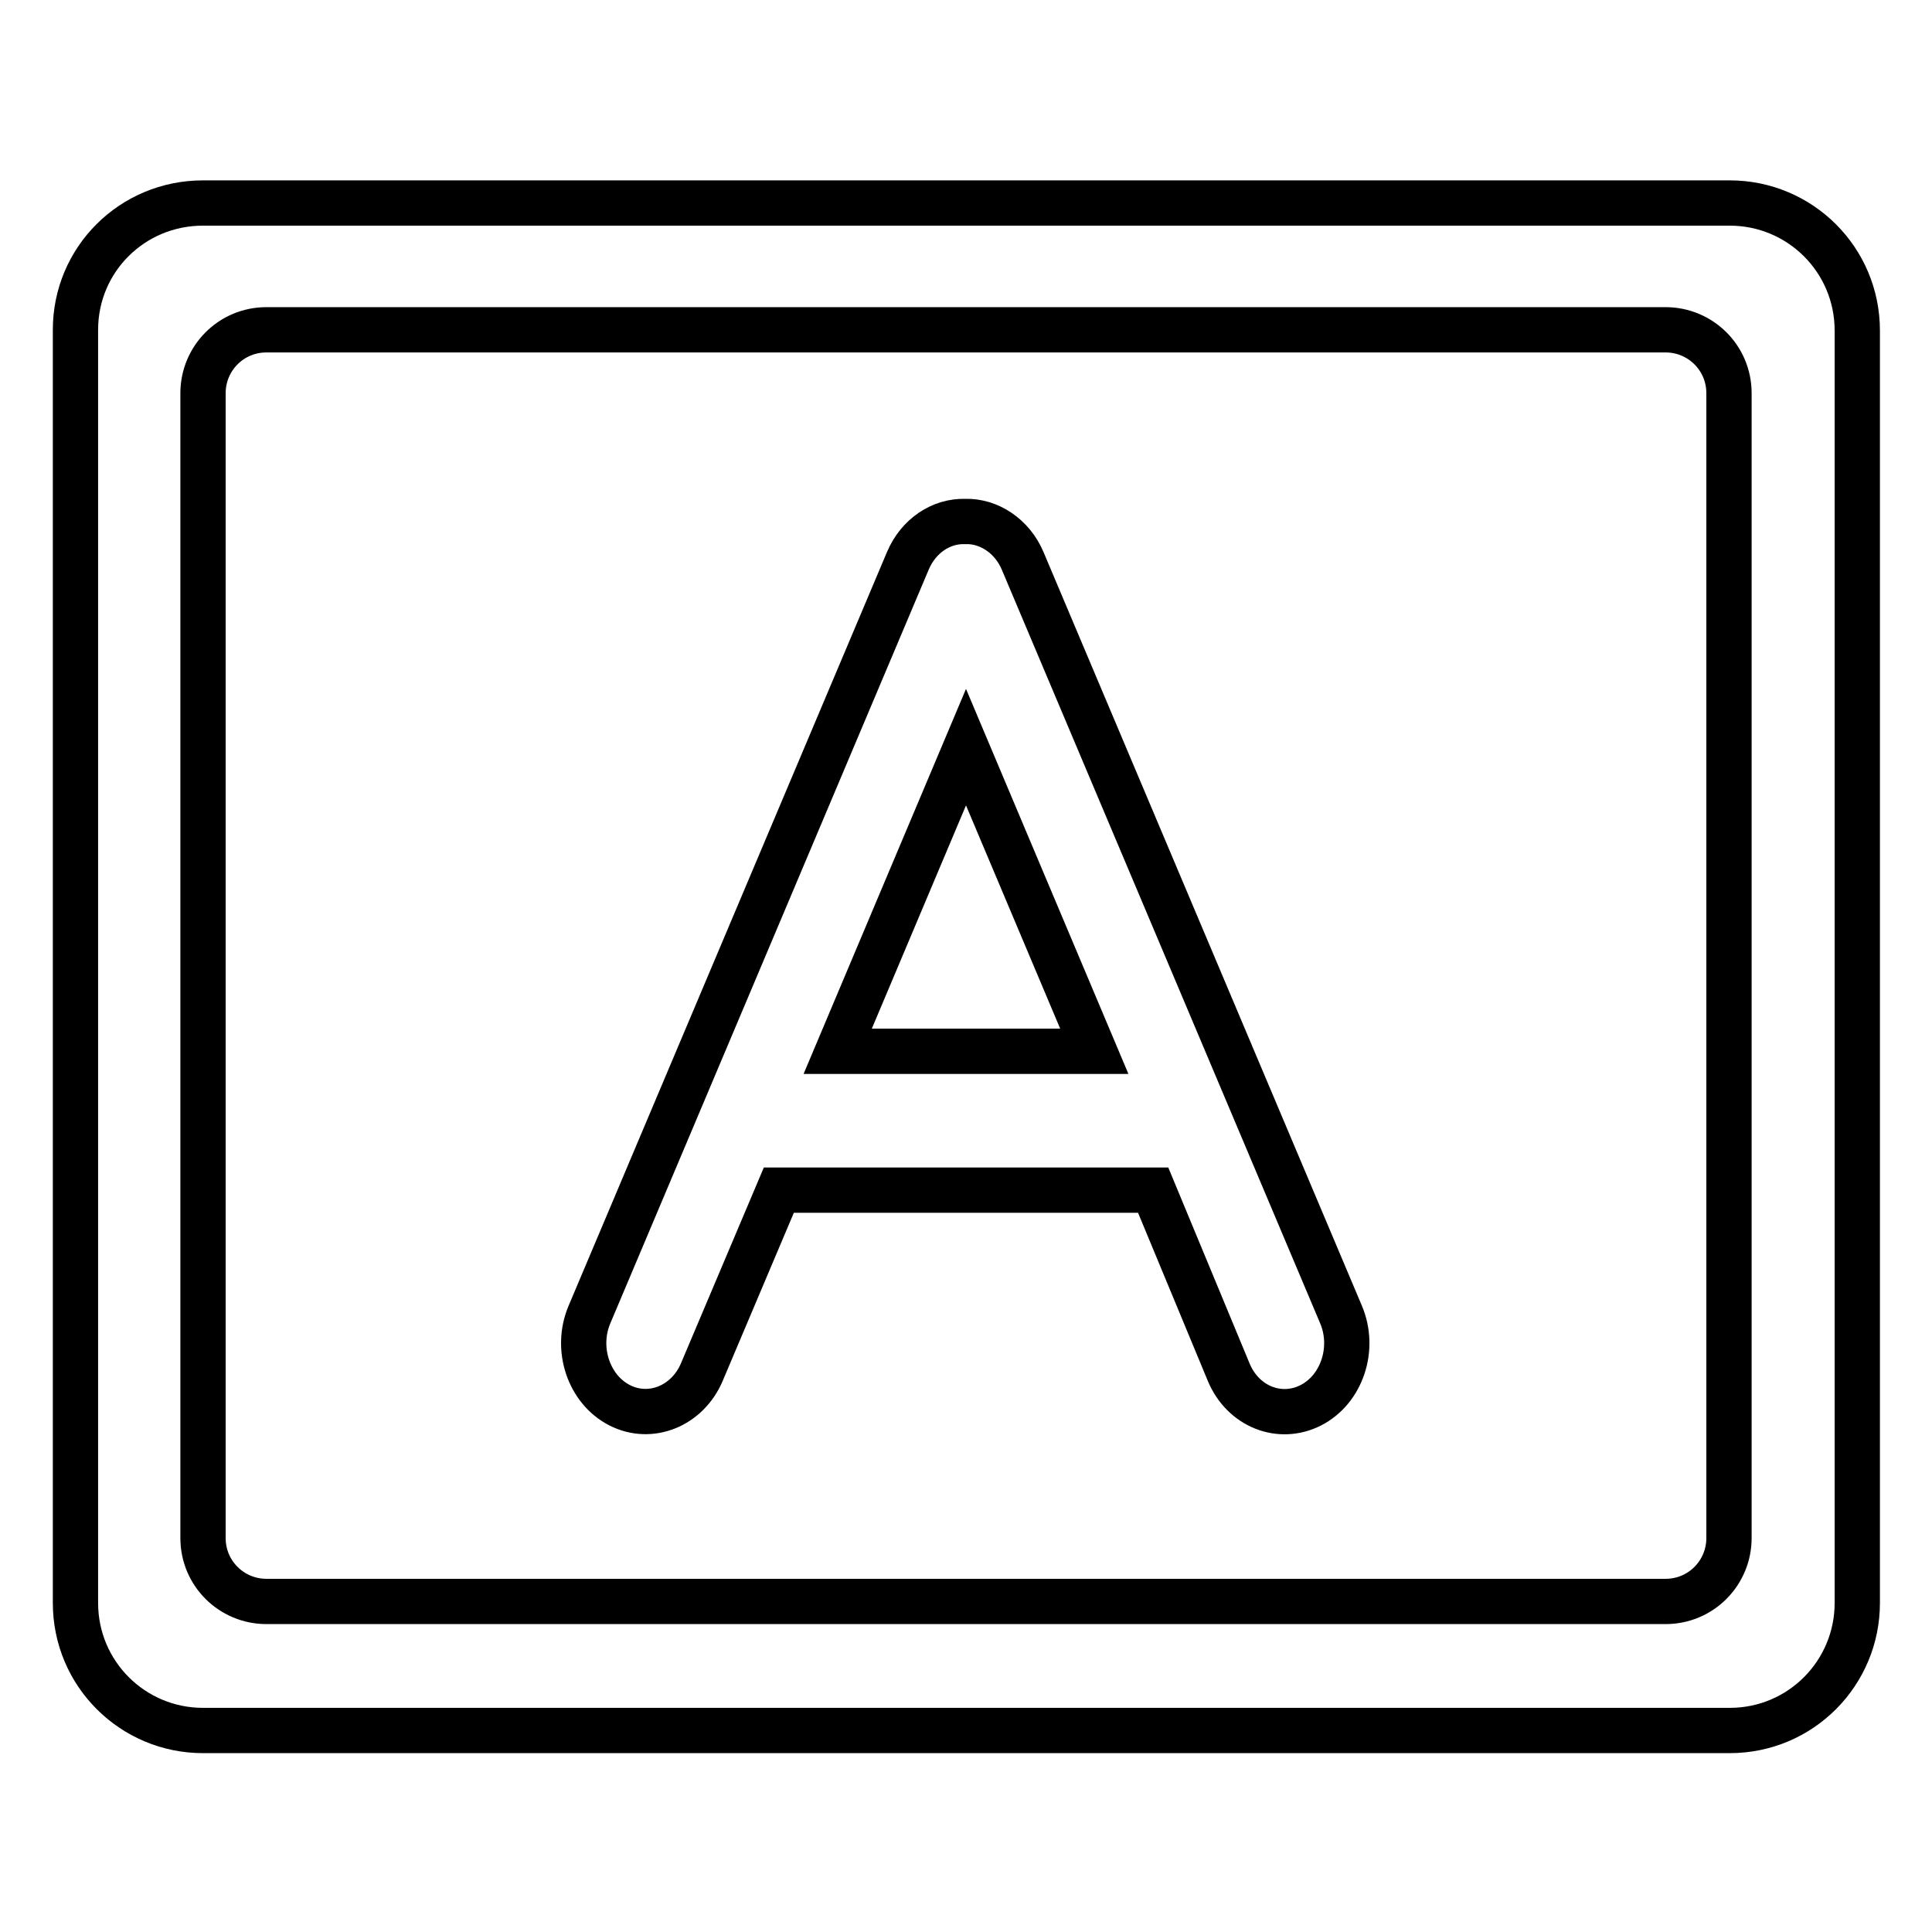
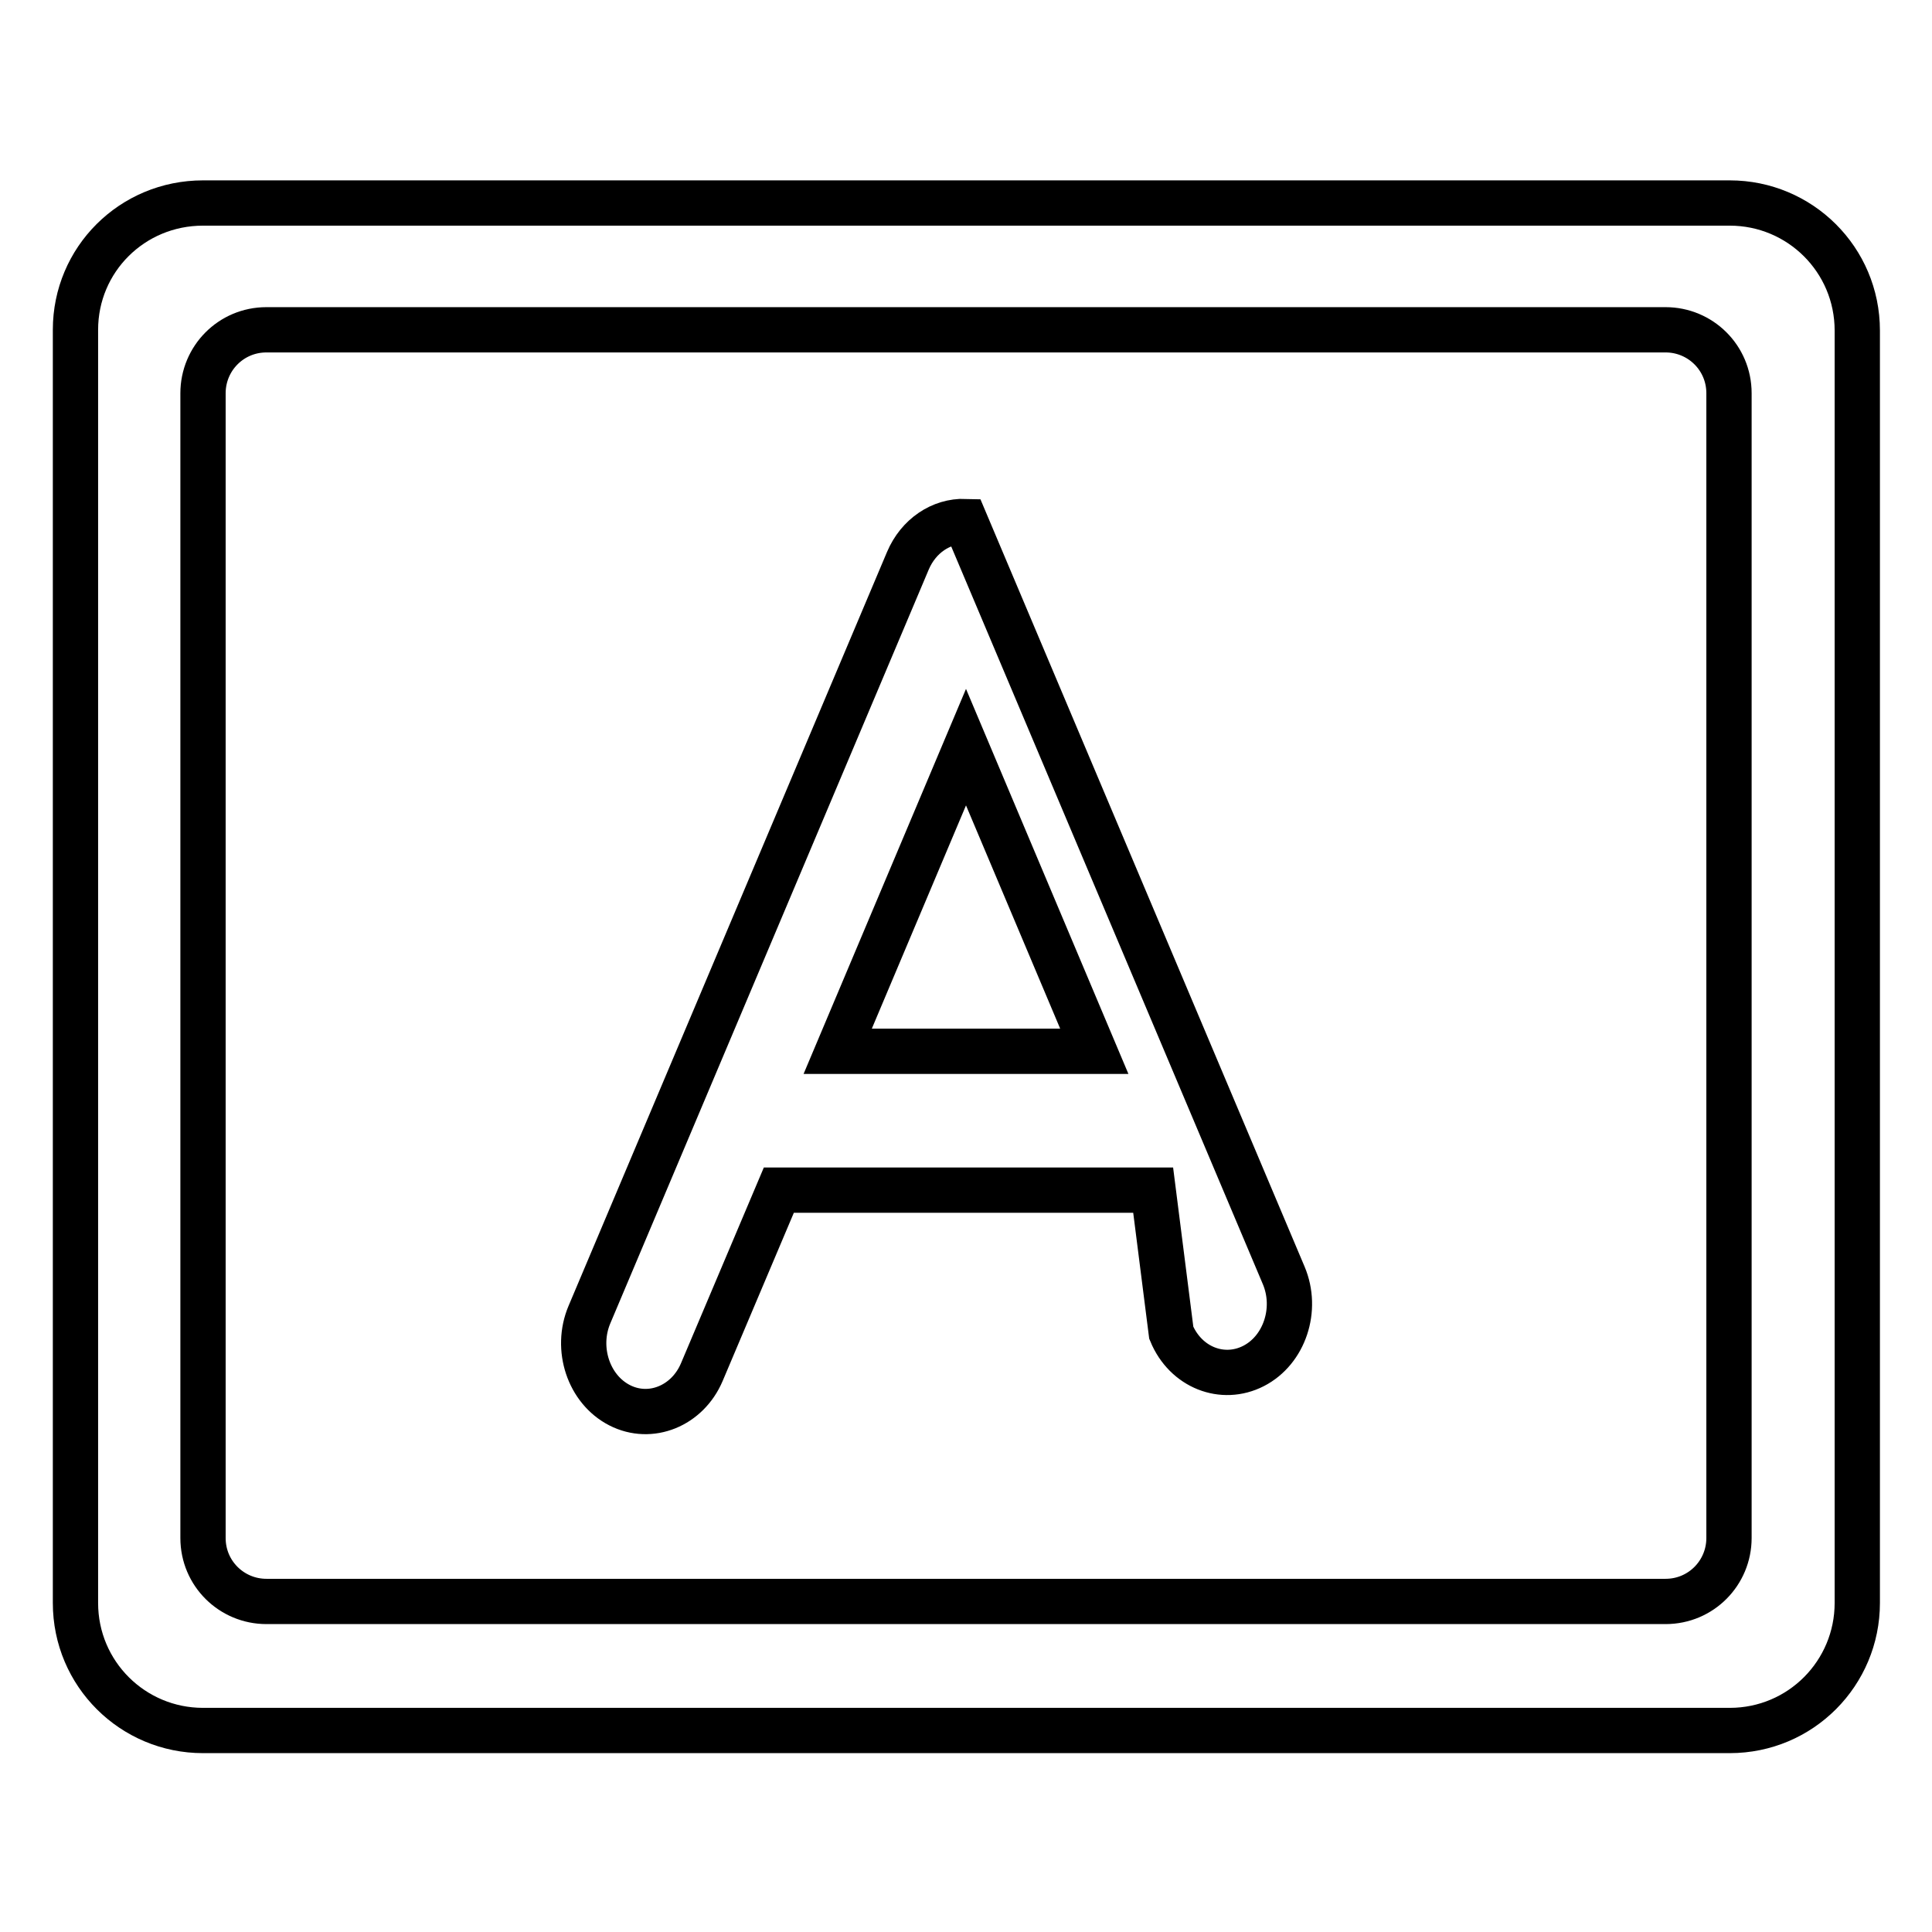
<svg xmlns="http://www.w3.org/2000/svg" version="1.1" x="0px" y="0px" viewBox="0 0 256 256" enable-background="new 0 0 256 256" xml:space="preserve">
  <g>
-     <path stroke-width="6" fill-opacity="0" stroke="#000000" d="M26.9,26.9h202.3c9.3,0,16.9,7.5,16.9,16.9v168.6c0,9.3-7.5,16.9-16.9,16.9H26.9c-9.3,0-16.9-7.5-16.9-16.9 V43.7C10,34.4,17.5,26.9,26.9,26.9z M35.3,43.7c-4.7,0-8.4,3.8-8.4,8.4v151.7c0,4.7,3.8,8.4,8.4,8.4h185.4c4.7,0,8.4-3.8,8.4-8.4 V52.1c0-4.7-3.8-8.4-8.4-8.4H35.3z M152.8,157.7h-49.6L93,181.8c-1.9,4.5-6.8,6.5-10.9,4.4c-4.1-2.1-5.9-7.5-4-12l42.2-99.9 c1.4-3.3,4.4-5.3,7.6-5.2c3.1-0.1,6.2,1.9,7.6,5.2l42.2,99.9c1.9,4.5,0.1,9.9-4,12c-4.1,2.1-9,0.2-10.9-4.4L152.8,157.7z  M145,139.3L128,99l-17,40.3L145,139.3L145,139.3z" />
+     <path stroke-width="6" fill-opacity="0" stroke="#000000" d="M26.9,26.9h202.3c9.3,0,16.9,7.5,16.9,16.9v168.6c0,9.3-7.5,16.9-16.9,16.9H26.9c-9.3,0-16.9-7.5-16.9-16.9 V43.7C10,34.4,17.5,26.9,26.9,26.9z M35.3,43.7c-4.7,0-8.4,3.8-8.4,8.4v151.7c0,4.7,3.8,8.4,8.4,8.4h185.4c4.7,0,8.4-3.8,8.4-8.4 V52.1c0-4.7-3.8-8.4-8.4-8.4H35.3z M152.8,157.7h-49.6L93,181.8c-1.9,4.5-6.8,6.5-10.9,4.4c-4.1-2.1-5.9-7.5-4-12l42.2-99.9 c1.4-3.3,4.4-5.3,7.6-5.2l42.2,99.9c1.9,4.5,0.1,9.9-4,12c-4.1,2.1-9,0.2-10.9-4.4L152.8,157.7z  M145,139.3L128,99l-17,40.3L145,139.3L145,139.3z" />
  </g>
</svg>